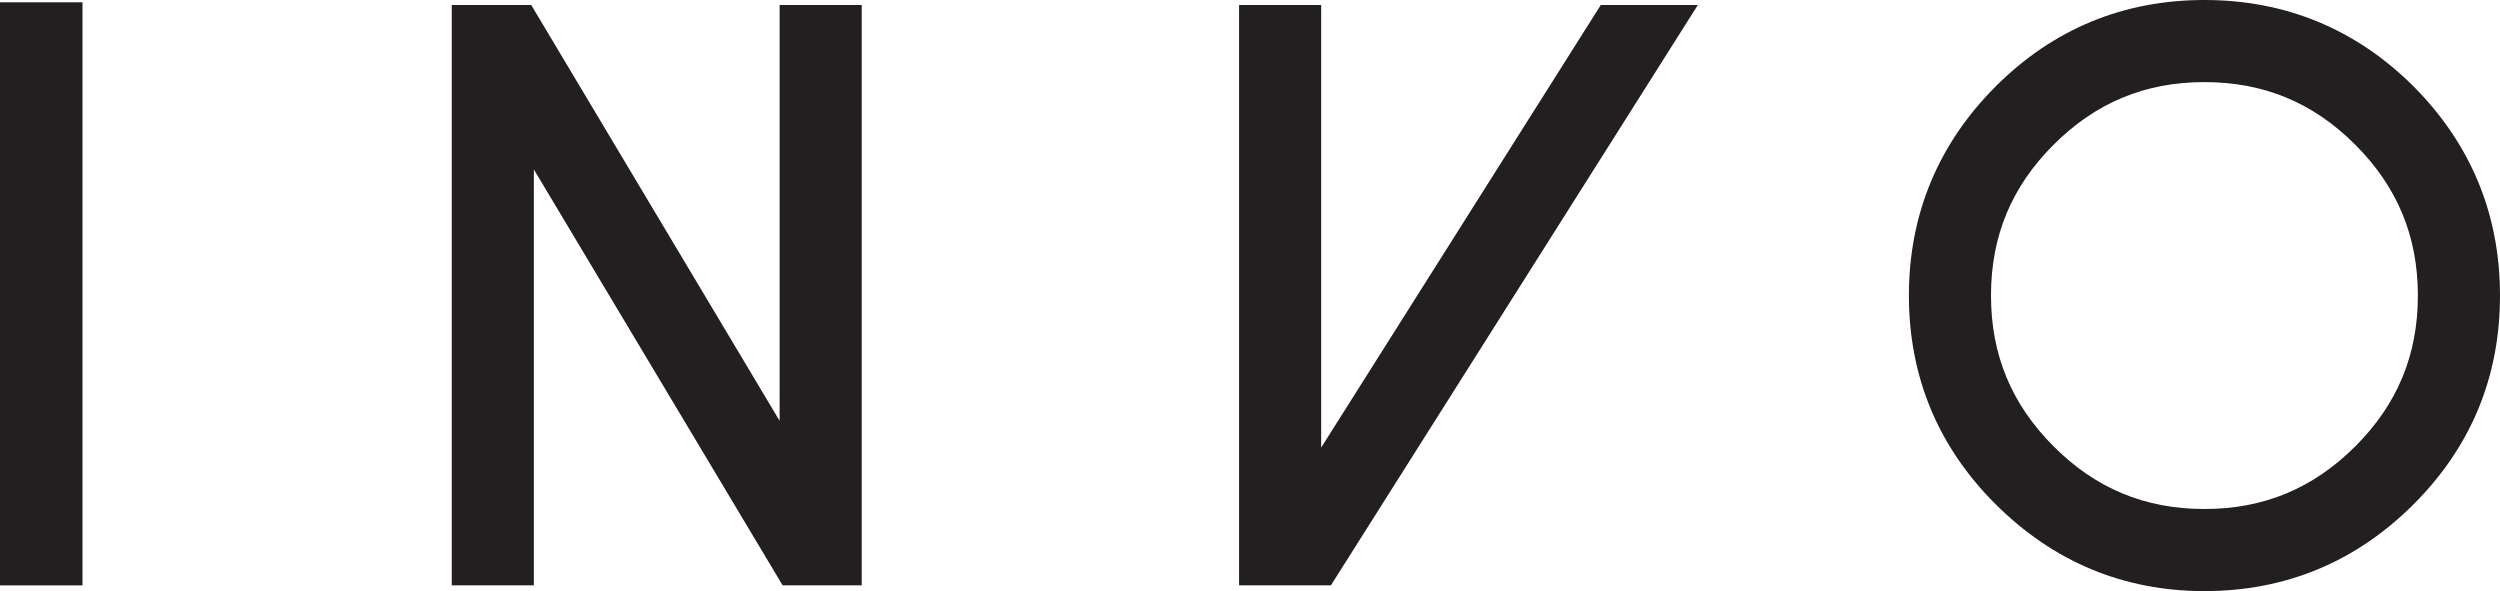
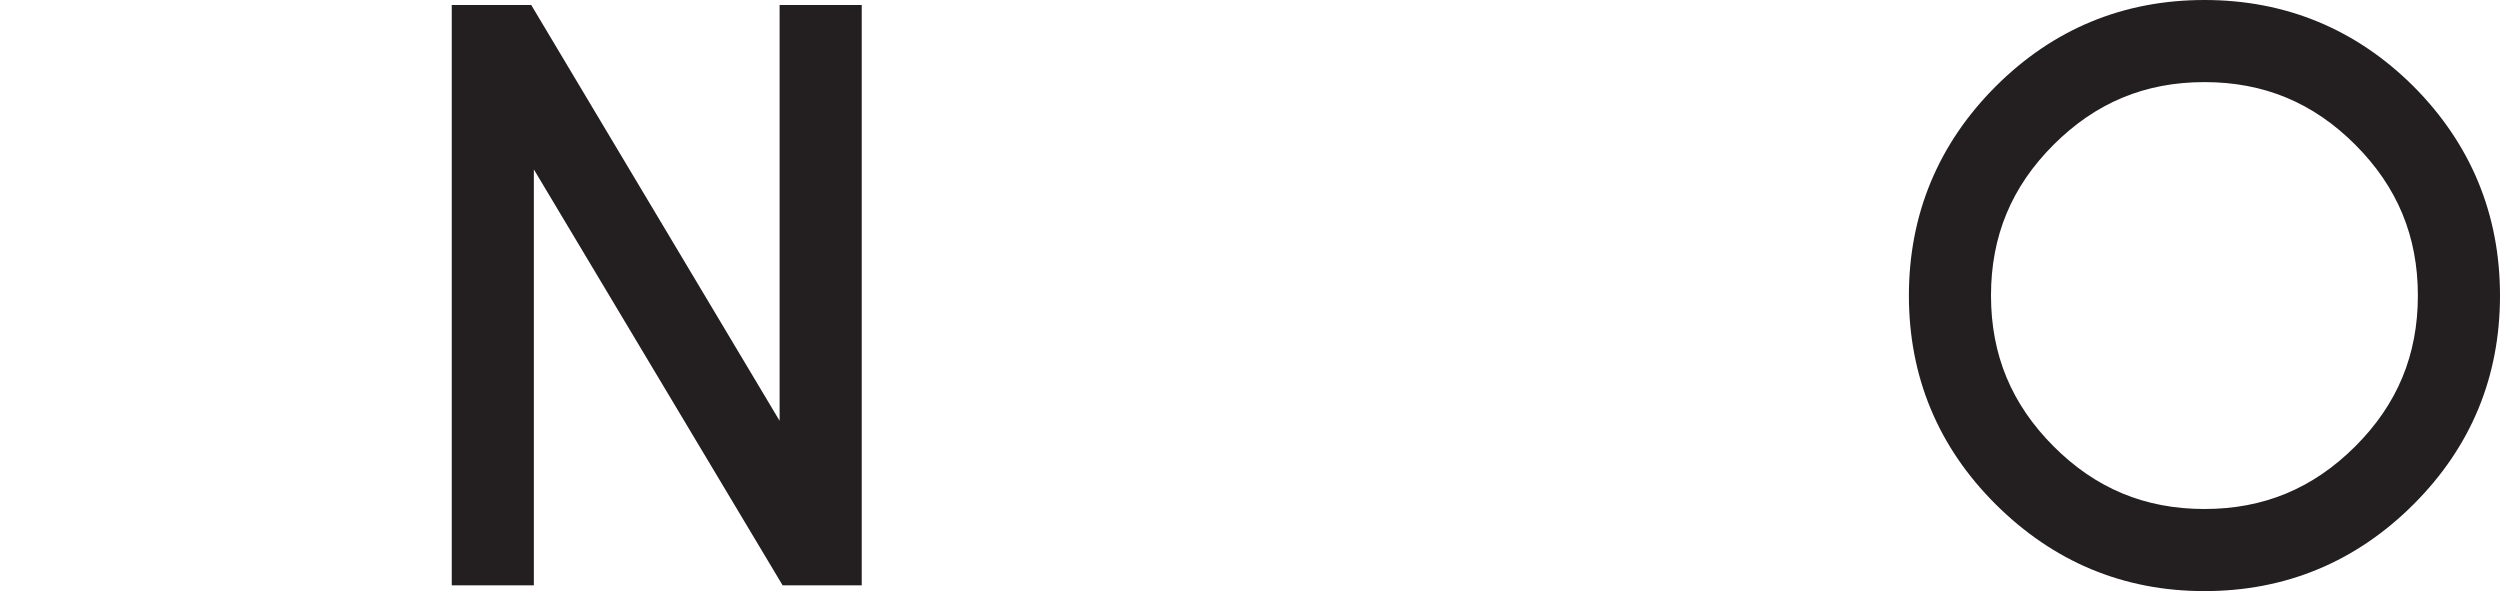
<svg xmlns="http://www.w3.org/2000/svg" id="Layer_1" data-name="Layer 1" viewBox="0 0 965.52 228.29">
  <defs>
    <style>.cls-1{fill:#231f20;}</style>
  </defs>
-   <rect class="cls-1" y="0.89" width="31.86" height="225.19" />
  <polygon class="cls-1" points="301.09 162.52 205.16 1.92 174.47 1.92 174.47 226.07 206.18 226.07 206.18 65.44 302.26 226.07 332.81 226.07 332.81 1.92 301.09 1.92 301.09 162.52" />
-   <polygon class="cls-1" points="510.25 172.85 510.25 1.92 478.54 1.92 478.54 226.07 514 226.07 655.73 1.92 618.24 1.92 510.25 172.85" />
  <path class="cls-1" d="M932.13,33.36C909.89,11.22,882.72,0,851.37,0S792.9,11.23,770.75,33.37s-33.52,49.42-33.52,80.77,11.28,58.49,33.52,80.63,49.27,33.52,80.62,33.52S909.9,217,932.14,194.77s33.38-49.27,33.38-80.63S954.29,55.63,932.13,33.36Zm1.67,80.78c0,22.93-7.9,42-24.18,58.25s-35.33,24.19-58.25,24.19-42-7.91-58.25-24.19-24.18-35.32-24.18-58.25,7.91-42,24.18-58.25,35.33-24.18,58.25-24.18,42,7.91,58.25,24.18S933.8,91.22,933.8,114.14Z" />
</svg>